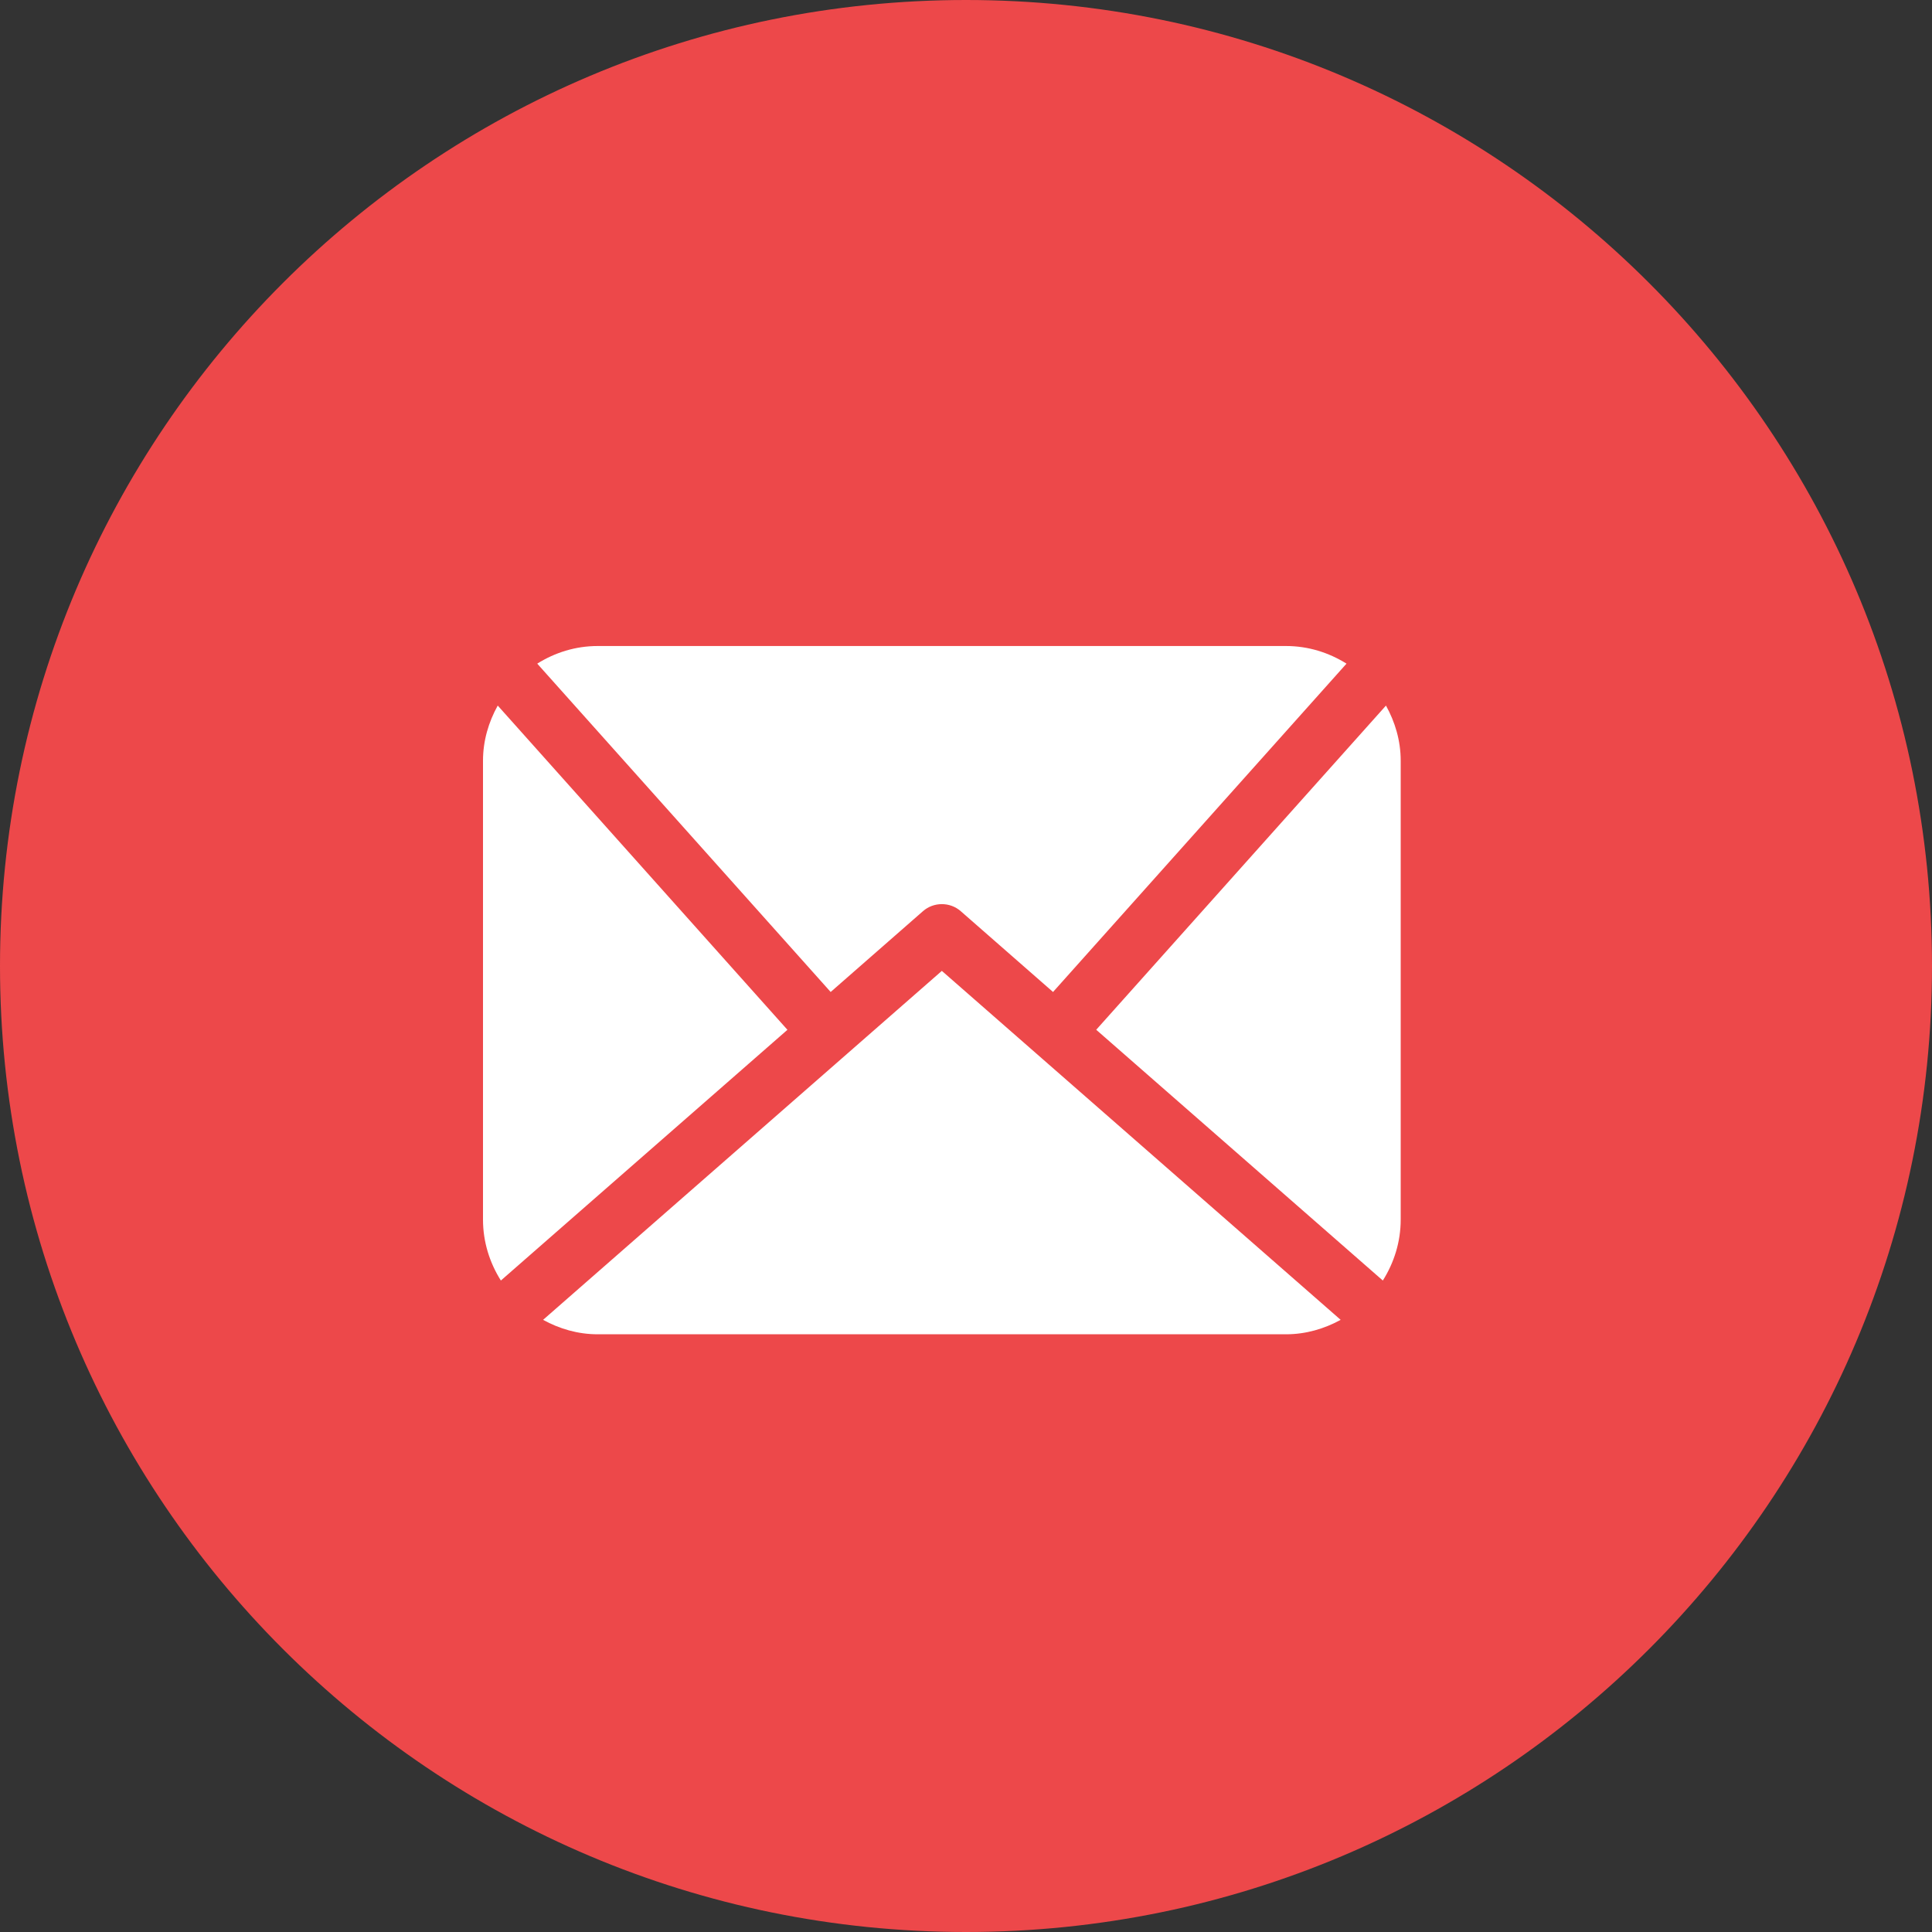
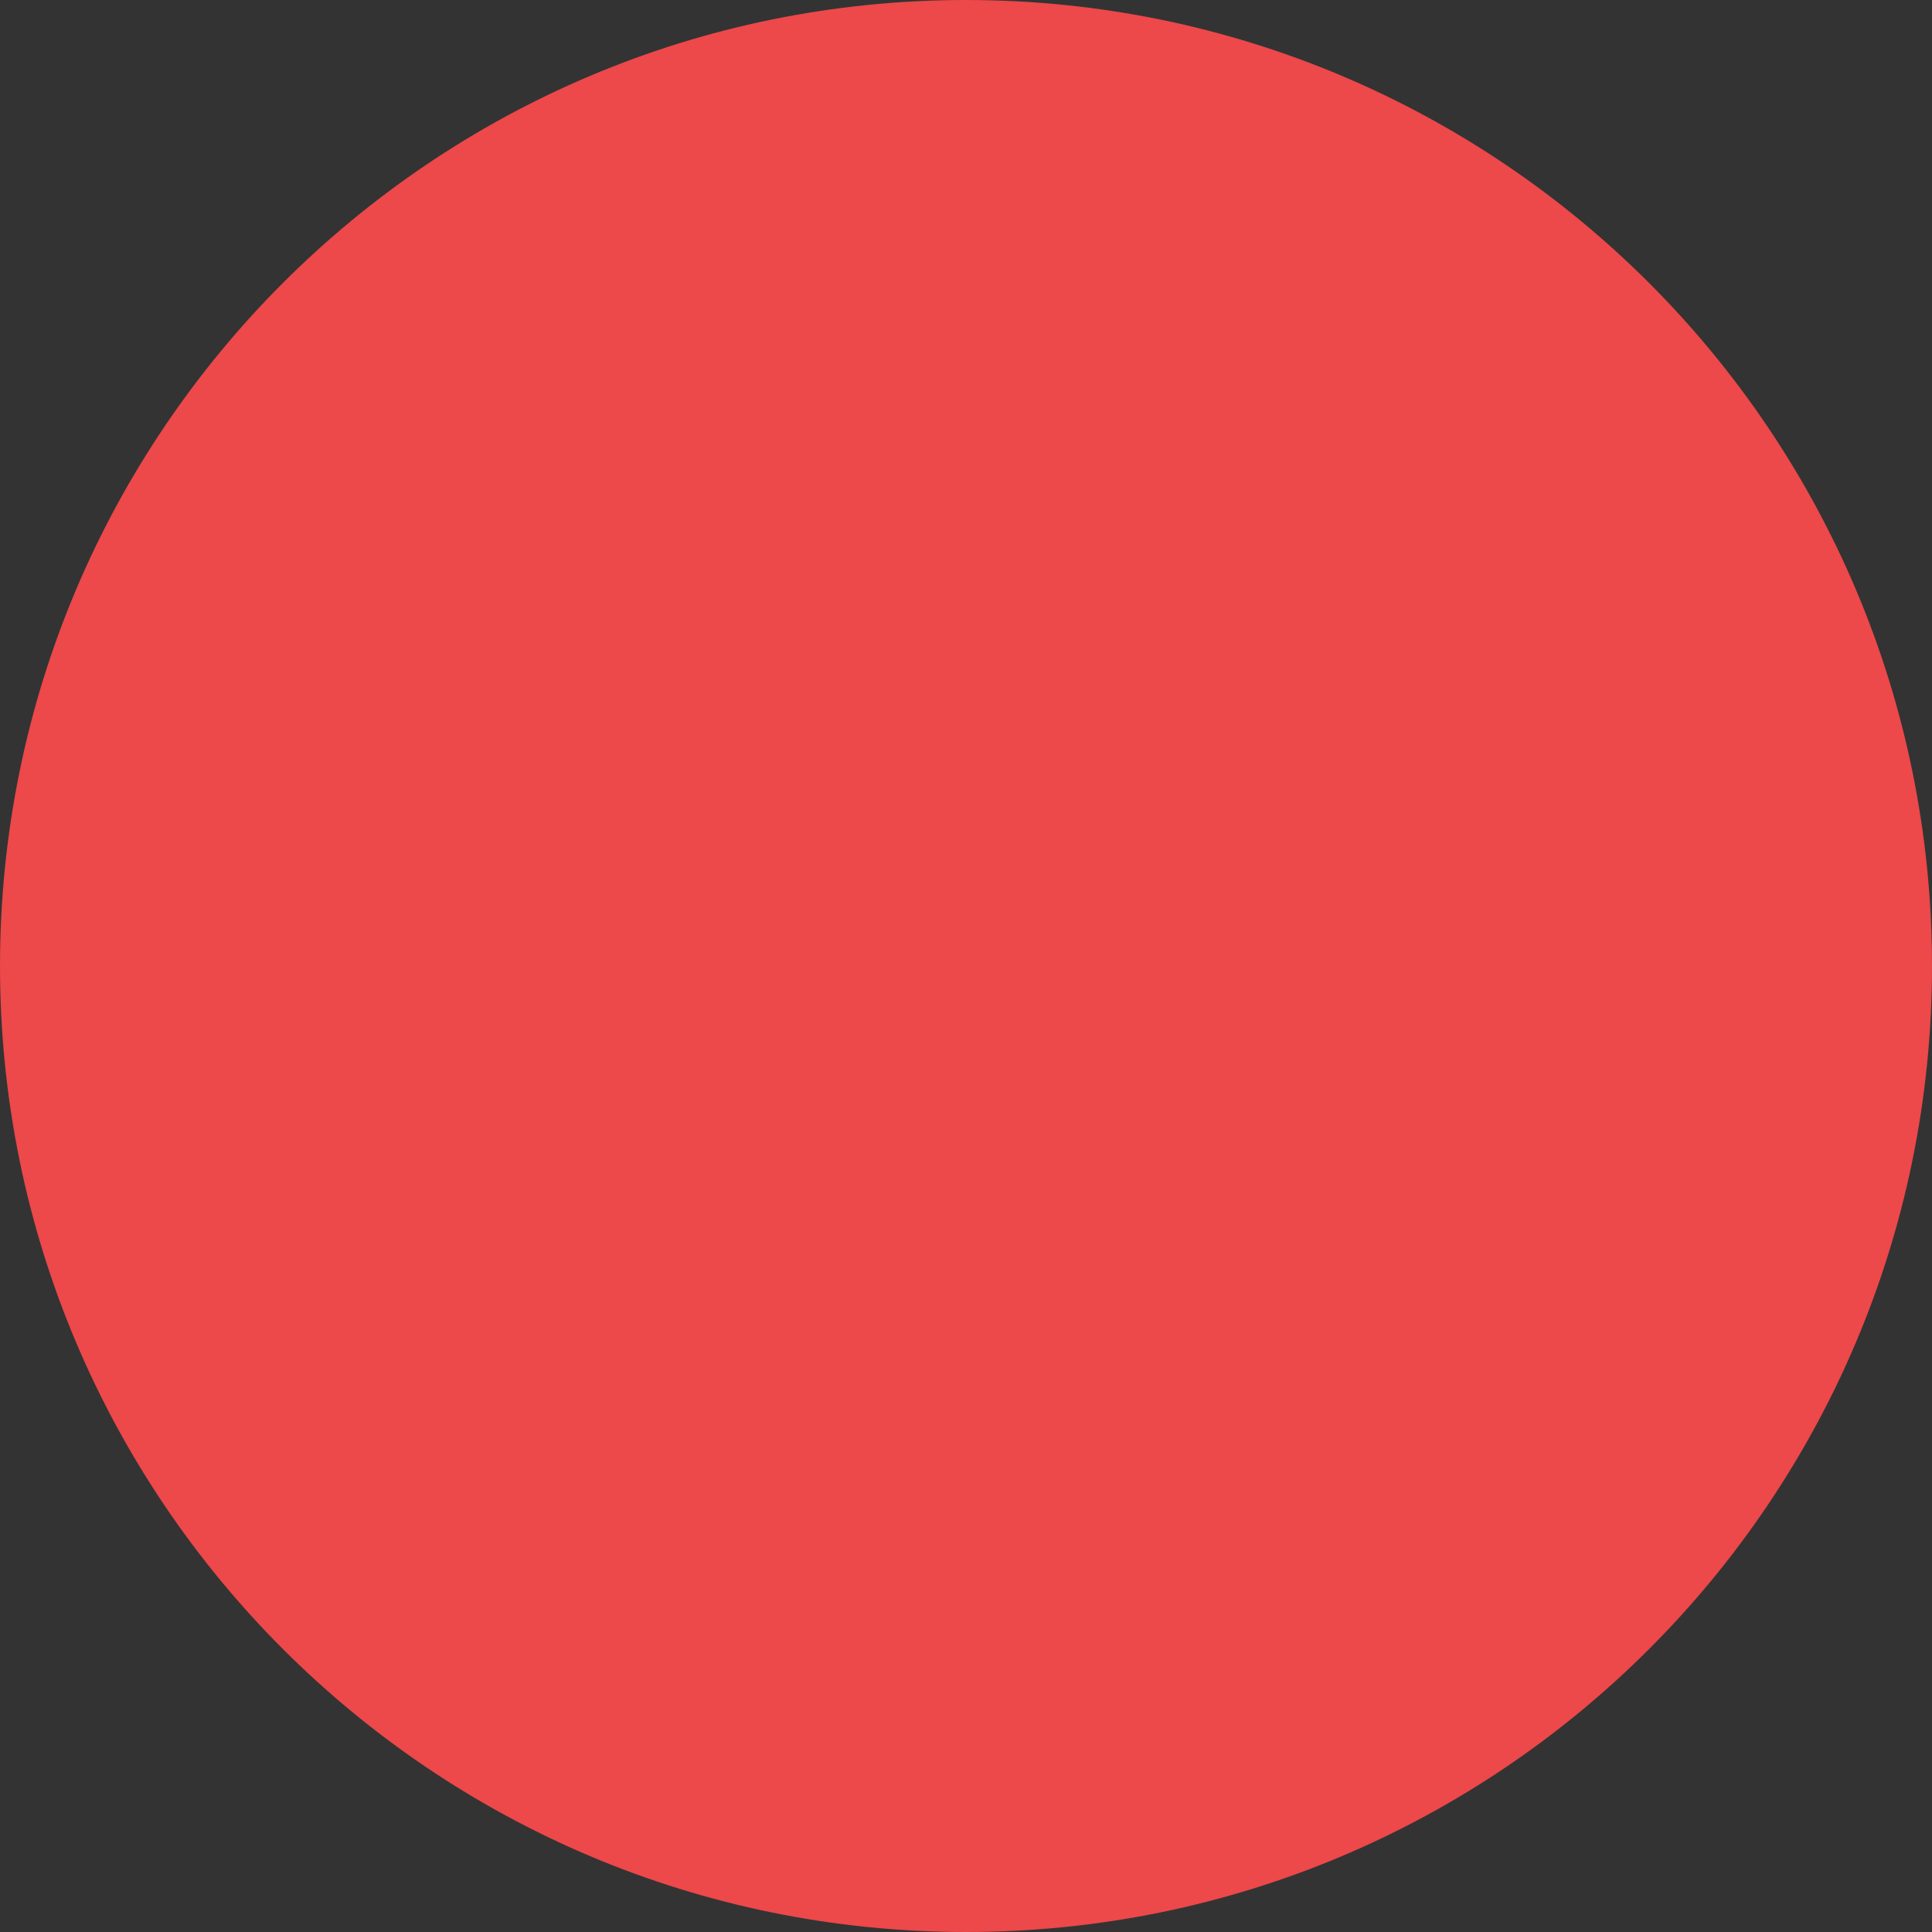
<svg xmlns="http://www.w3.org/2000/svg" width="40" height="40" viewBox="0 0 40 40" fill="none">
  <rect x="0" y="0" width="40" height="40" fill="#333333" stroke="none" />
  <path d="M40 20C40 31.046 31.046 40 20 40C8.954 40 0 31.046 0 20C0 8.954 8.954 0 20 0C31.046 0 40 8.954 40 20Z" fill="#ED484A" />
-   <path d="M29 15.75C29 15.334 28.883 14.947 28.695 14.608L22.696 21.32L28.63 26.512C28.861 26.145 29 25.715 29 25.25V15.75ZM19.5 20.101L27.757 27.326C27.418 27.511 27.037 27.625 26.625 27.625H12.375C11.963 27.625 11.581 27.511 11.244 27.326L19.5 20.101ZM21.802 20.538L19.891 18.865C19.779 18.767 19.64 18.719 19.5 18.719C19.36 18.719 19.221 18.767 19.109 18.865L17.198 20.538L11.123 13.74C11.487 13.512 11.913 13.375 12.375 13.375H26.625C27.087 13.375 27.513 13.512 27.878 13.74L21.802 20.538ZM10.37 26.512C10.139 26.145 10 25.715 10 25.25V15.75C10 15.334 10.117 14.947 10.305 14.608L16.303 21.321L10.37 26.512Z" fill="white" />
</svg>